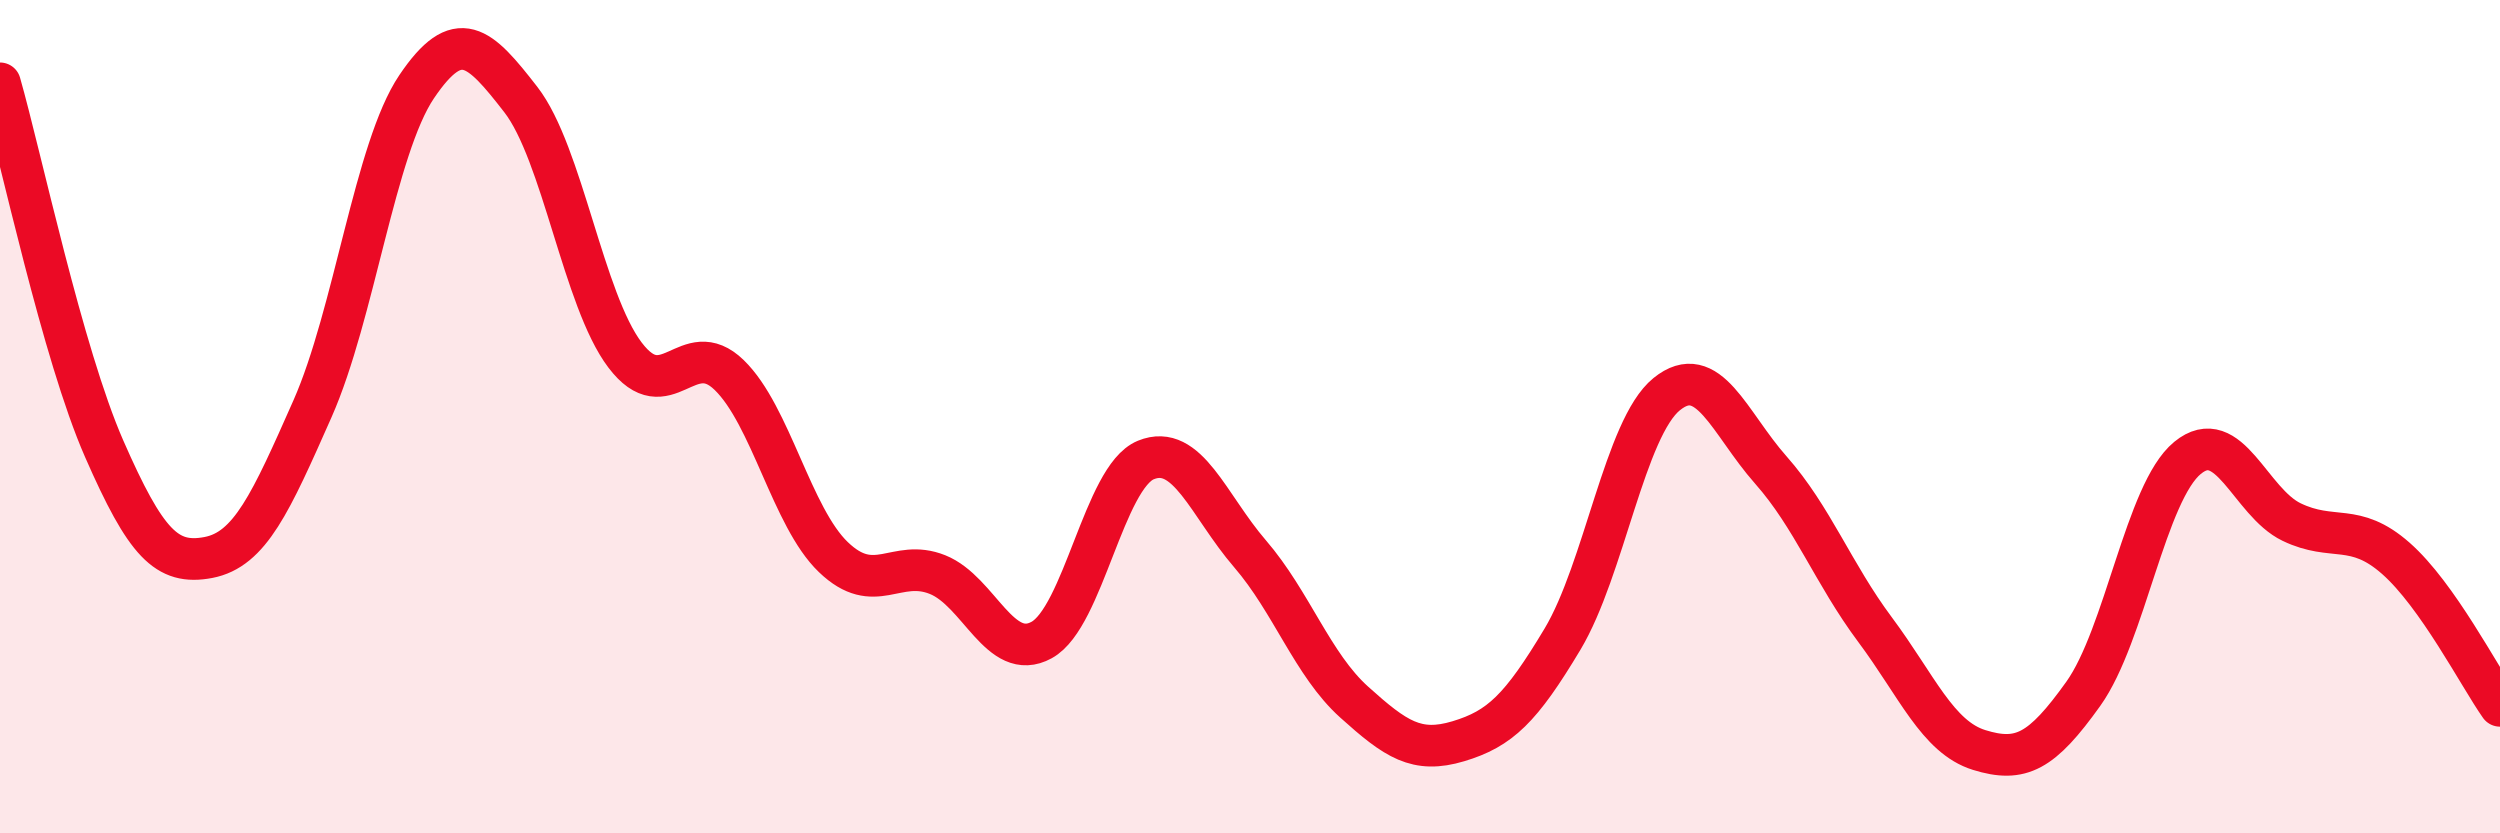
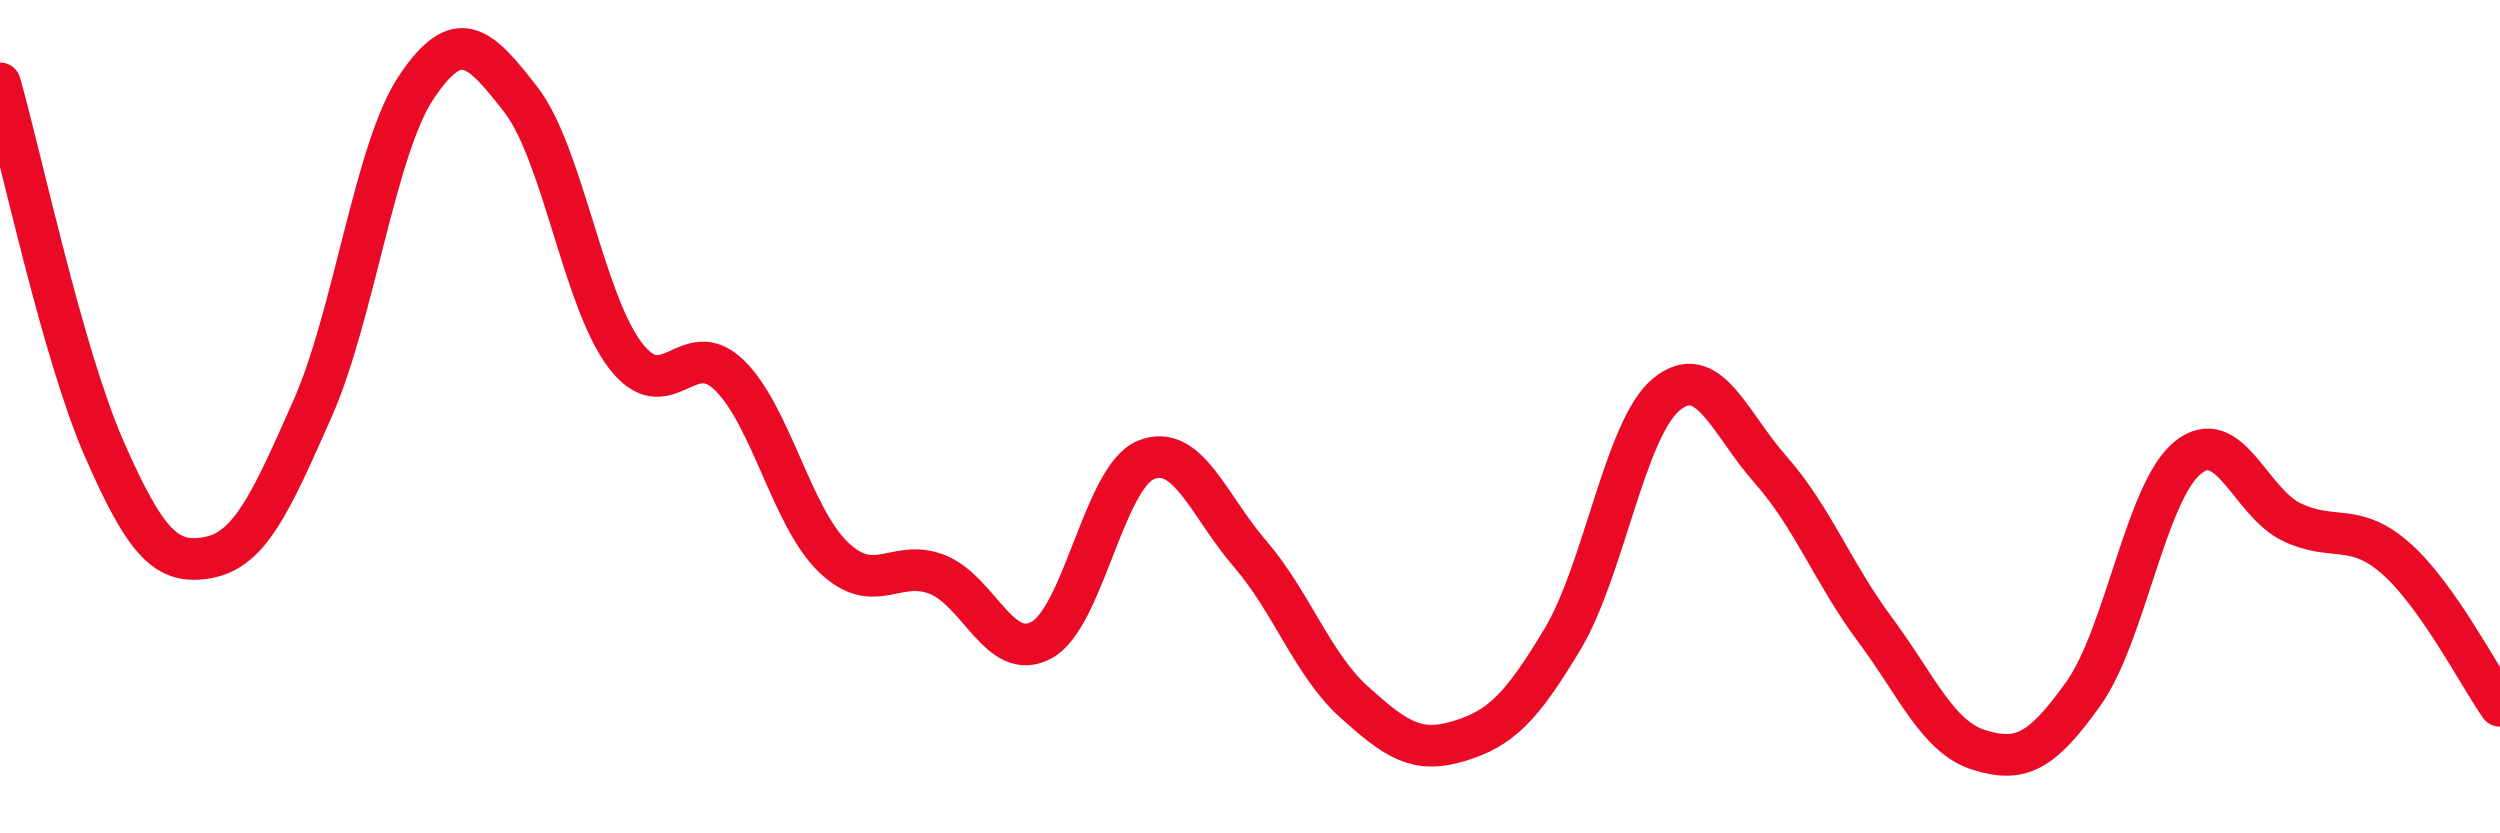
<svg xmlns="http://www.w3.org/2000/svg" width="60" height="20" viewBox="0 0 60 20">
-   <path d="M 0,2 C 0.5,3.75 1.5,8.49 2.5,10.77 C 3.5,13.05 4,13.57 5,13.38 C 6,13.19 6.5,12.07 7.5,9.81 C 8.5,7.55 9,3.56 10,2.08 C 11,0.6 11.5,1.1 12.5,2.39 C 13.5,3.68 14,7.2 15,8.52 C 16,9.84 16.5,8.03 17.5,9 C 18.5,9.97 19,12.41 20,13.37 C 21,14.33 21.5,13.39 22.5,13.79 C 23.5,14.19 24,15.91 25,15.36 C 26,14.81 26.5,11.45 27.5,11.04 C 28.5,10.63 29,12.13 30,13.29 C 31,14.45 31.5,15.95 32.5,16.85 C 33.5,17.75 34,18.09 35,17.79 C 36,17.49 36.5,17.01 37.5,15.34 C 38.5,13.67 39,10.27 40,9.46 C 41,8.65 41.5,10.15 42.5,11.28 C 43.5,12.41 44,13.77 45,15.11 C 46,16.45 46.5,17.69 47.5,18 C 48.5,18.31 49,18.05 50,16.65 C 51,15.25 51.5,11.81 52.5,10.99 C 53.5,10.17 54,12.05 55,12.53 C 56,13.01 56.5,12.52 57.5,13.4 C 58.5,14.28 59.5,16.23 60,16.94L60 20L0 20Z" fill="#EB0A25" opacity="0.1" stroke-linecap="round" stroke-linejoin="round" />
  <path d="M 0,2 C 0.5,3.75 1.5,8.49 2.5,10.77 C 3.5,13.05 4,13.57 5,13.38 C 6,13.19 6.5,12.07 7.5,9.81 C 8.5,7.55 9,3.56 10,2.08 C 11,0.6 11.5,1.1 12.5,2.39 C 13.5,3.68 14,7.2 15,8.52 C 16,9.84 16.5,8.03 17.5,9 C 18.5,9.97 19,12.41 20,13.37 C 21,14.33 21.5,13.39 22.5,13.79 C 23.5,14.19 24,15.91 25,15.36 C 26,14.81 26.5,11.45 27.5,11.04 C 28.5,10.63 29,12.13 30,13.29 C 31,14.45 31.5,15.95 32.5,16.85 C 33.5,17.75 34,18.09 35,17.79 C 36,17.49 36.5,17.01 37.5,15.34 C 38.5,13.67 39,10.27 40,9.46 C 41,8.65 41.5,10.15 42.5,11.28 C 43.5,12.41 44,13.77 45,15.11 C 46,16.45 46.5,17.69 47.5,18 C 48.5,18.31 49,18.05 50,16.65 C 51,15.25 51.5,11.81 52.5,10.99 C 53.5,10.17 54,12.05 55,12.53 C 56,13.01 56.5,12.52 57.5,13.4 C 58.5,14.28 59.5,16.23 60,16.94" stroke="#EB0A25" stroke-width="1" fill="none" stroke-linecap="round" stroke-linejoin="round" />
</svg>